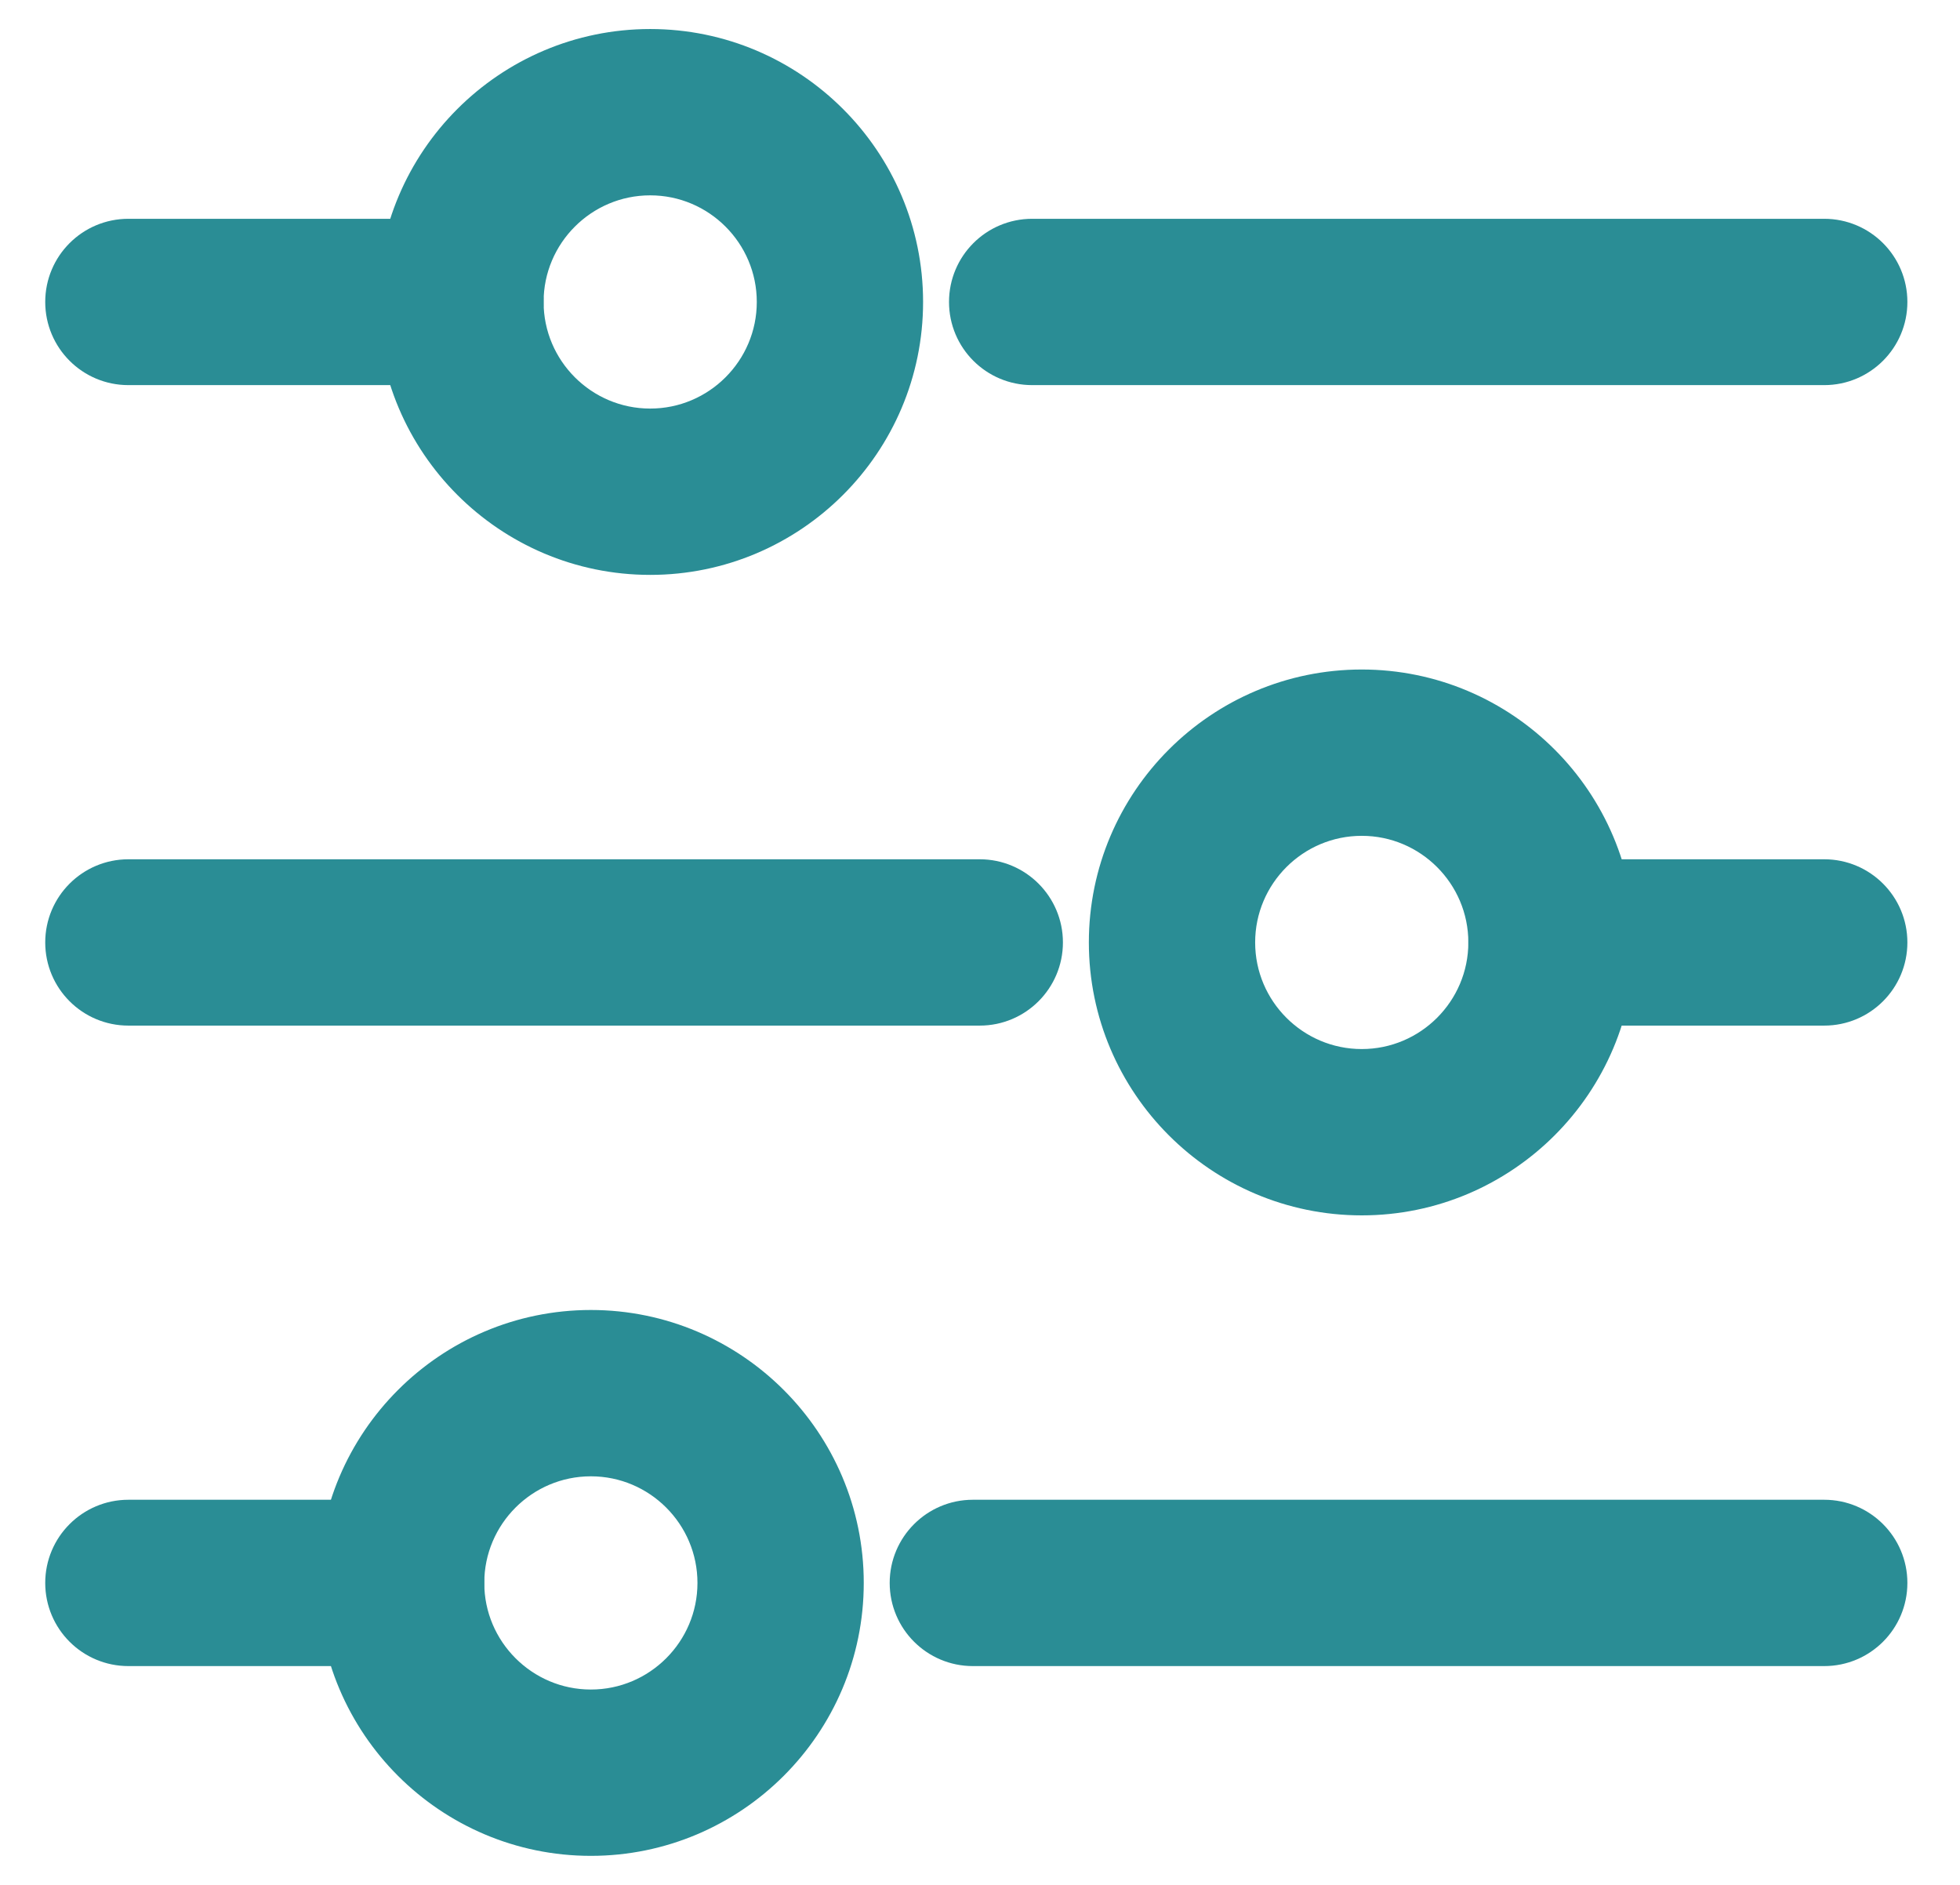
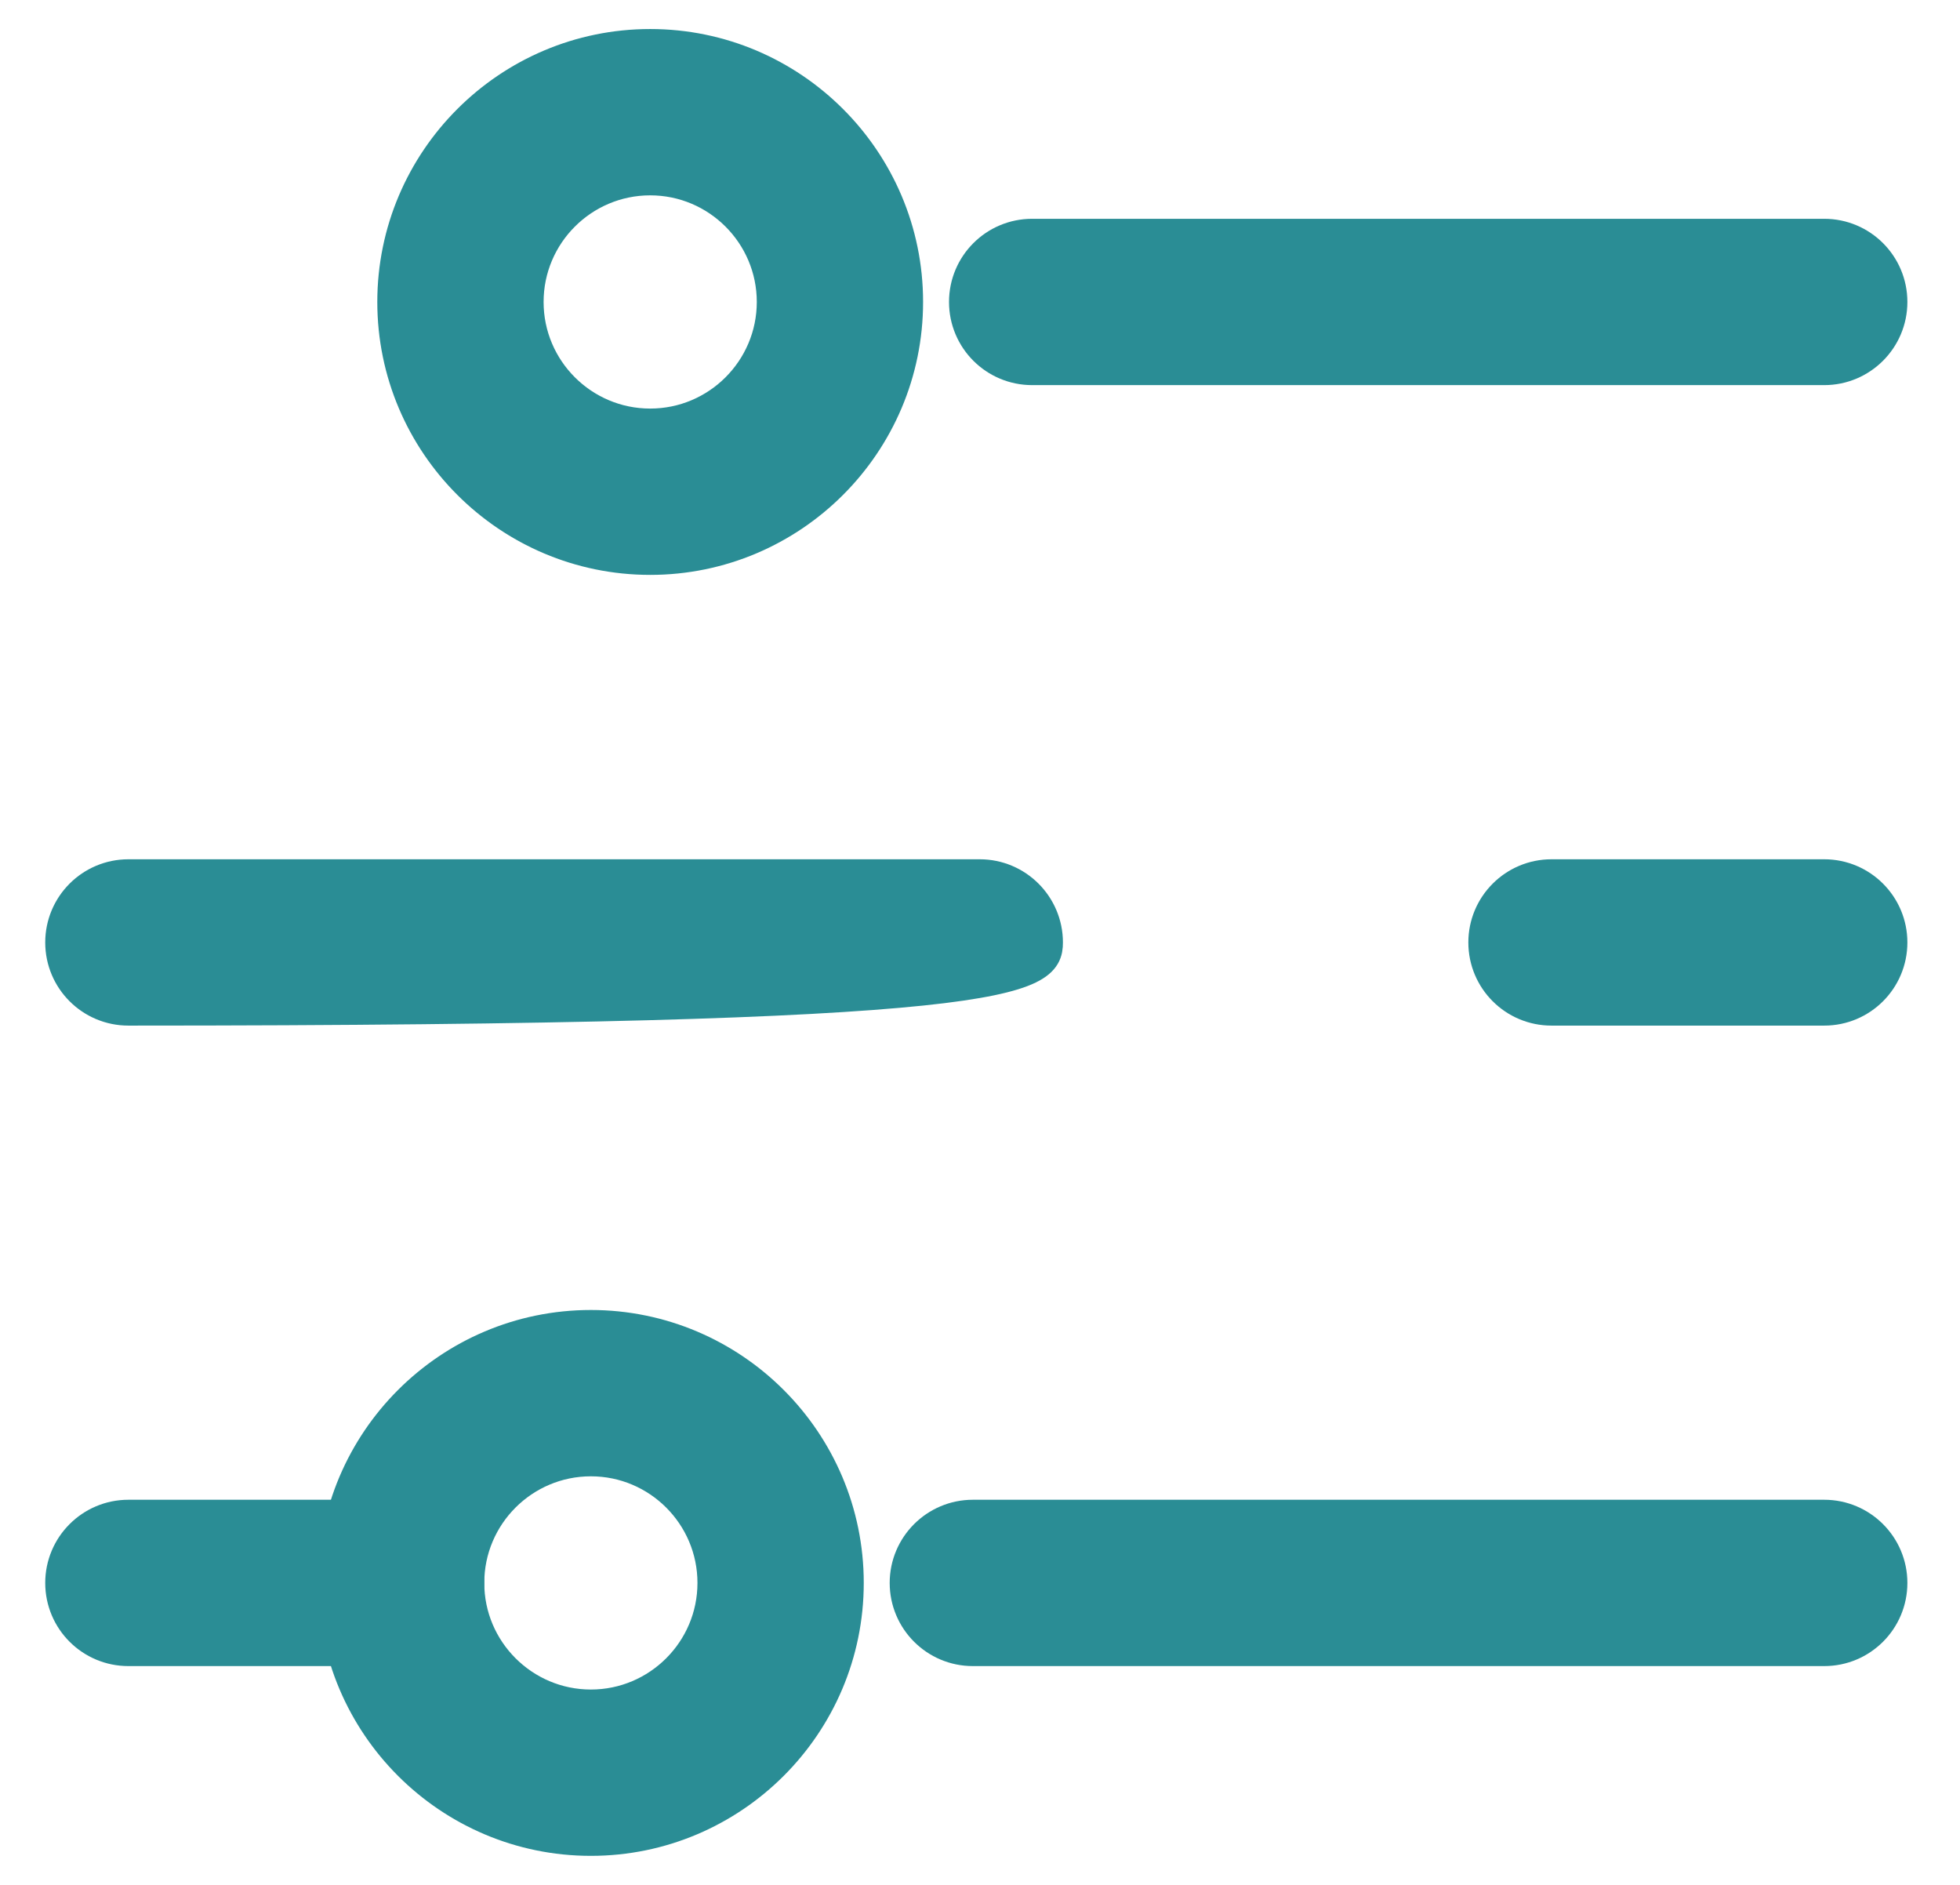
<svg xmlns="http://www.w3.org/2000/svg" width="26" height="25" viewBox="0 0 26 25" fill="none">
-   <path d="M1.703 4.908H6.108C6.607 4.908 7.011 4.504 7.011 4.005C7.011 3.506 6.607 3.102 6.108 3.102H1.703C1.204 3.102 0.8 3.506 0.8 4.005C0.8 4.504 1.204 4.908 1.703 4.908Z" fill="#2A8D95" stroke="#2A8D95" stroke-width="0.4" />
  <path d="M5.205 4.005C5.205 5.891 6.739 7.425 8.625 7.425C10.511 7.425 12.045 5.891 12.045 4.005C12.045 2.119 10.511 0.585 8.625 0.585C6.739 0.585 5.205 2.119 5.205 4.005ZM7.011 4.005C7.011 3.115 7.735 2.391 8.625 2.391C9.515 2.391 10.239 3.115 10.239 4.005C10.239 4.895 9.515 5.619 8.625 5.619C7.735 5.619 7.011 4.895 7.011 4.005Z" fill="#2A8D95" stroke="#2A8D95" stroke-width="0.4" />
  <path d="M13.692 4.908H24.199C24.698 4.908 25.102 4.503 25.102 4.005C25.102 3.506 24.698 3.102 24.199 3.102H13.692C13.193 3.102 12.789 3.506 12.789 4.005C12.789 4.504 13.193 4.908 13.692 4.908Z" fill="#2A8D95" stroke="#2A8D95" stroke-width="0.4" />
-   <path d="M14.644 12.5C14.644 14.386 16.178 15.92 18.064 15.92C19.95 15.92 21.484 14.386 21.484 12.5C21.484 10.614 19.95 9.08 18.064 9.08C16.178 9.08 14.644 10.614 14.644 12.5ZM16.45 12.5C16.45 11.61 17.174 10.886 18.064 10.886C18.954 10.886 19.678 11.61 19.678 12.5C19.678 13.39 18.954 14.114 18.064 14.114C17.174 14.114 16.45 13.39 16.45 12.5Z" fill="#2A8D95" stroke="#2A8D95" stroke-width="0.4" />
-   <path d="M1.703 13.403H12.997C13.495 13.403 13.9 12.999 13.9 12.5C13.9 12.002 13.495 11.597 12.997 11.597H1.703C1.204 11.597 0.8 12.002 0.8 12.5C0.8 12.999 1.204 13.403 1.703 13.403Z" fill="#2A8D95" stroke="#2A8D95" stroke-width="0.4" />
+   <path d="M1.703 13.403C13.495 13.403 13.9 12.999 13.9 12.5C13.9 12.002 13.495 11.597 12.997 11.597H1.703C1.204 11.597 0.8 12.002 0.8 12.5C0.8 12.999 1.204 13.403 1.703 13.403Z" fill="#2A8D95" stroke="#2A8D95" stroke-width="0.4" />
  <path d="M20.581 13.403H24.199C24.698 13.403 25.102 12.999 25.102 12.5C25.102 12.002 24.698 11.597 24.199 11.597H20.581C20.082 11.597 19.678 12.002 19.678 12.5C19.678 12.999 20.082 13.403 20.581 13.403Z" fill="#2A8D95" stroke="#2A8D95" stroke-width="0.4" />
  <path d="M4.418 20.995C4.418 22.881 5.952 24.415 7.838 24.415C9.724 24.415 11.258 22.881 11.258 20.995C11.258 19.109 9.724 17.575 7.838 17.575C5.952 17.575 4.418 19.109 4.418 20.995ZM6.224 20.995C6.224 20.105 6.948 19.381 7.838 19.381C8.728 19.381 9.452 20.105 9.452 20.995C9.452 21.885 8.728 22.609 7.838 22.609C6.949 22.609 6.224 21.885 6.224 20.995Z" fill="#2A8D95" stroke="#2A8D95" stroke-width="0.4" />
  <path d="M12.905 21.898H24.199C24.698 21.898 25.102 21.494 25.102 20.995C25.102 20.497 24.698 20.092 24.199 20.092H12.905C12.407 20.092 12.002 20.497 12.002 20.995C12.002 21.494 12.407 21.898 12.905 21.898Z" fill="#2A8D95" stroke="#2A8D95" stroke-width="0.4" />
  <path d="M1.703 21.898H5.321C5.82 21.898 6.224 21.494 6.224 20.995C6.224 20.497 5.82 20.092 5.321 20.092H1.703C1.204 20.092 0.8 20.497 0.8 20.995C0.8 21.494 1.204 21.898 1.703 21.898Z" fill="#2A8D95" stroke="#2A8D95" stroke-width="0.4" />
</svg>